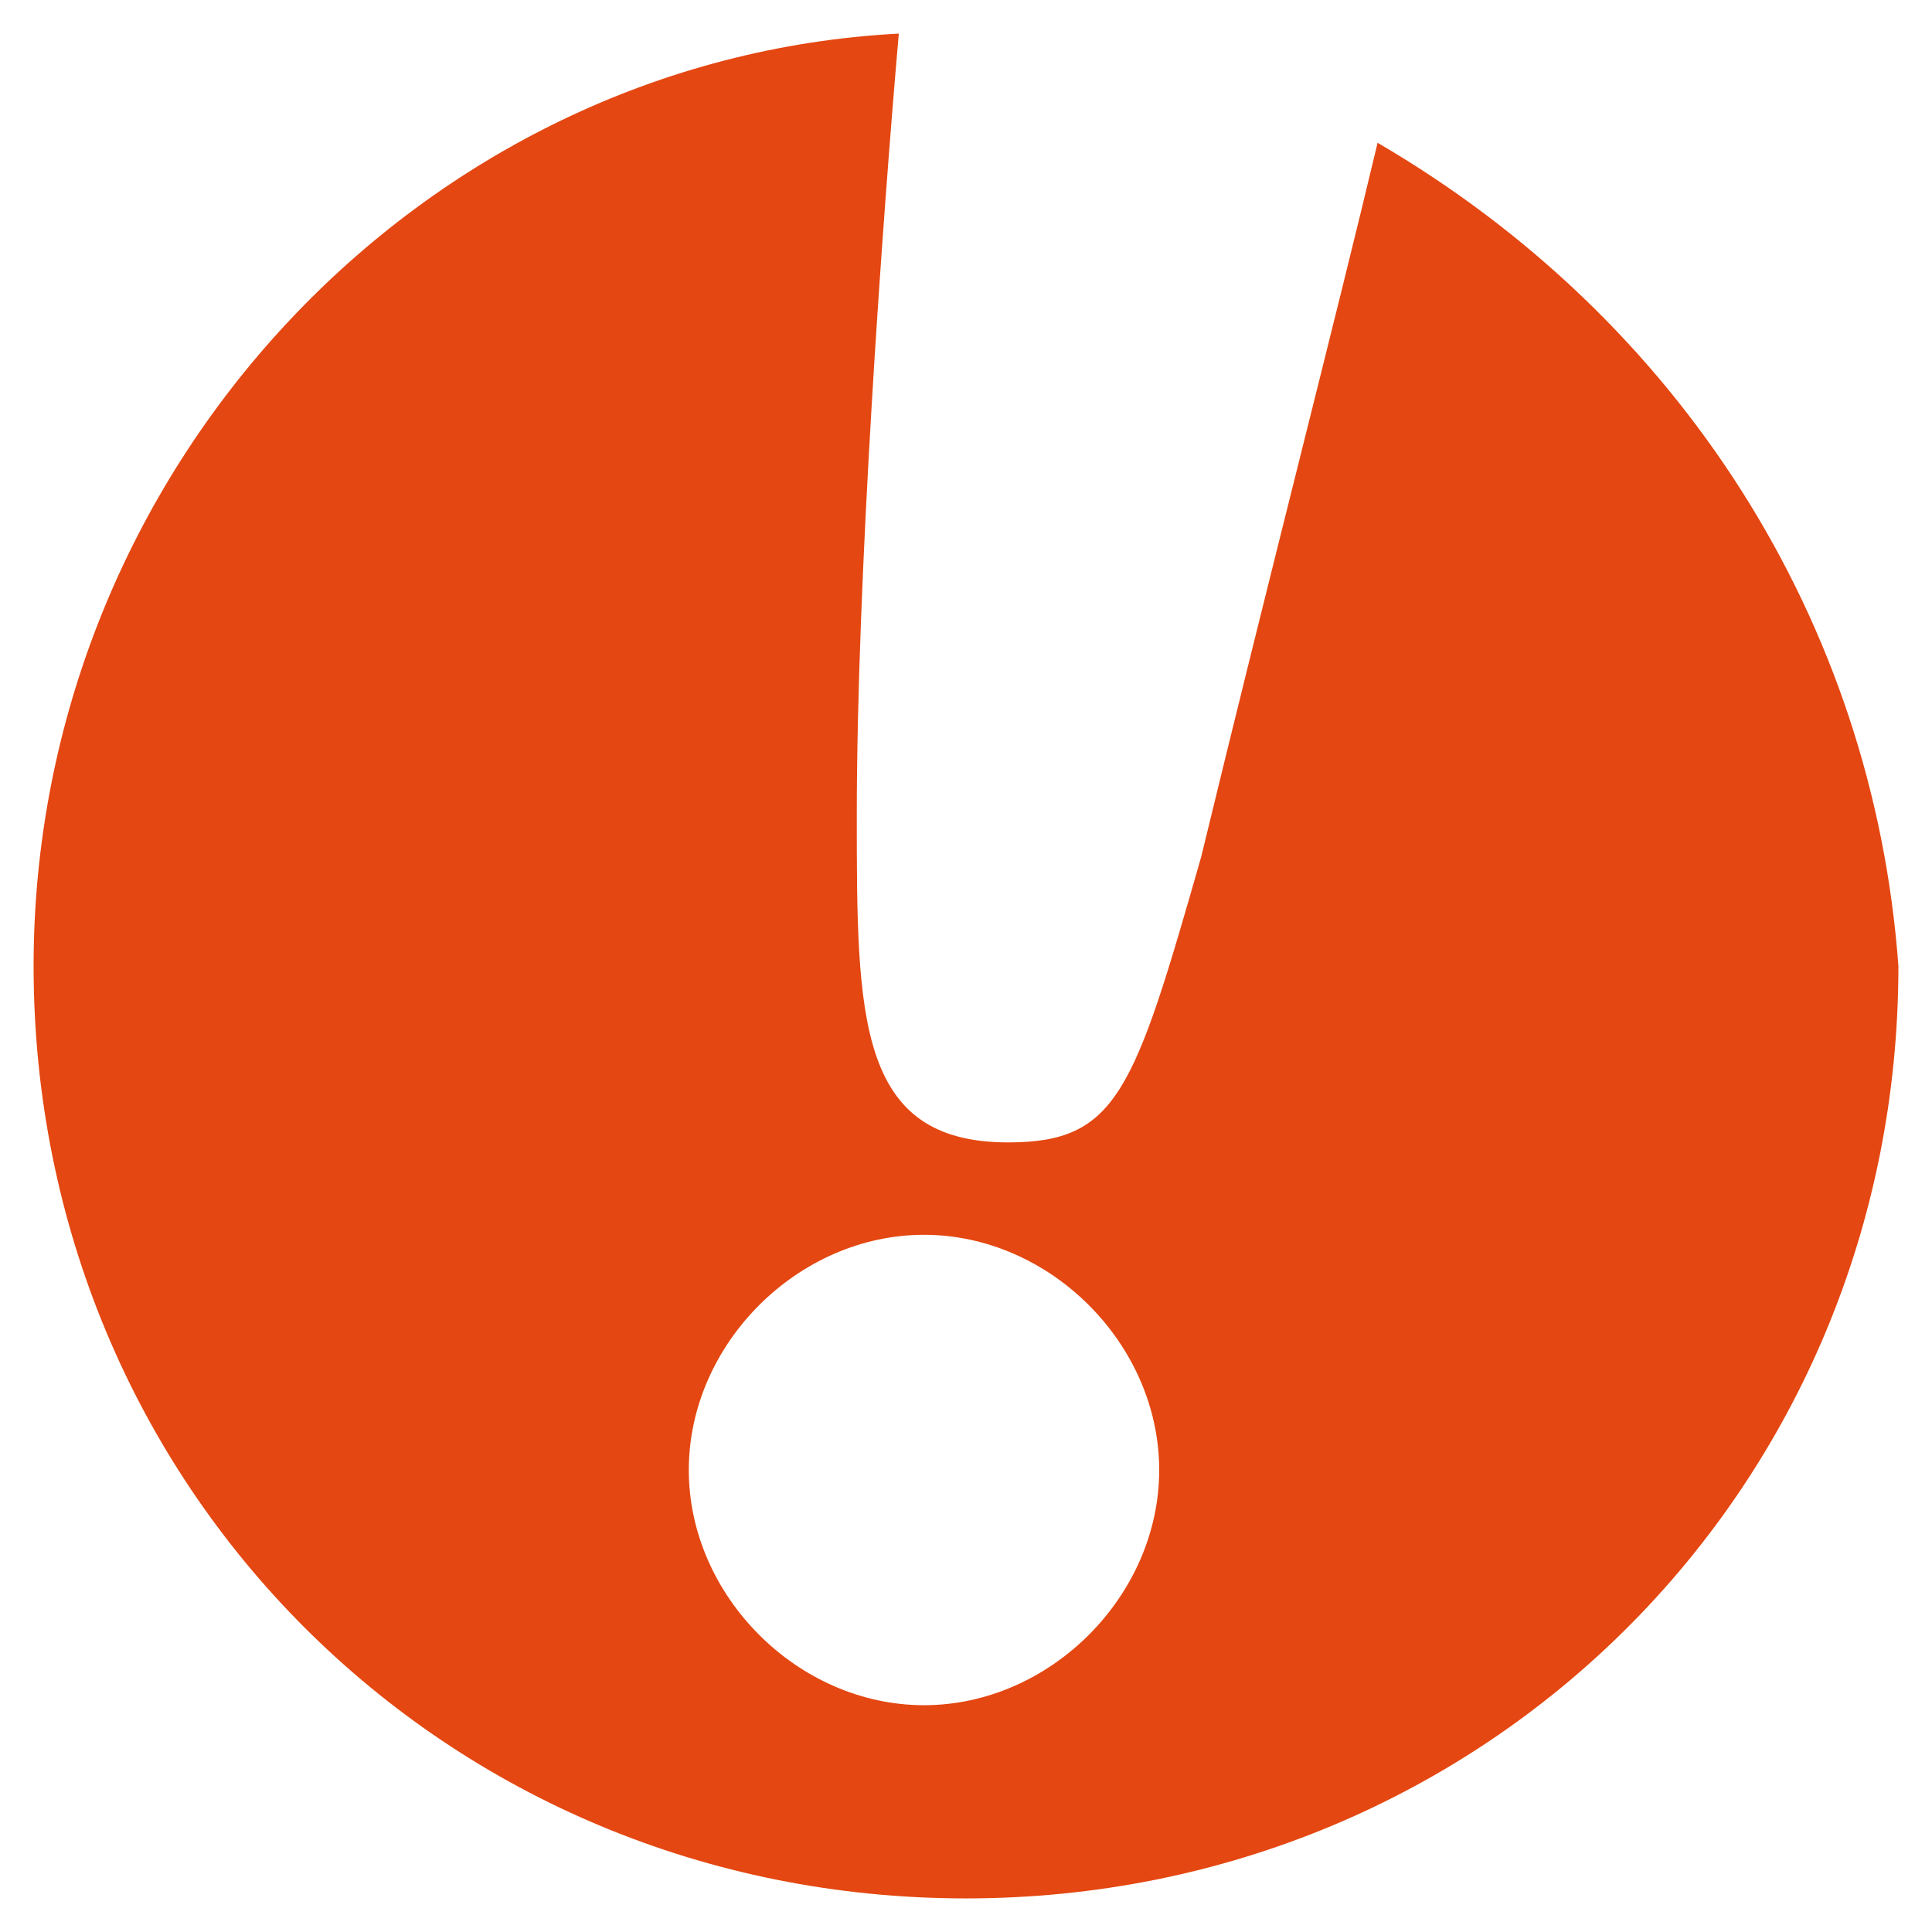
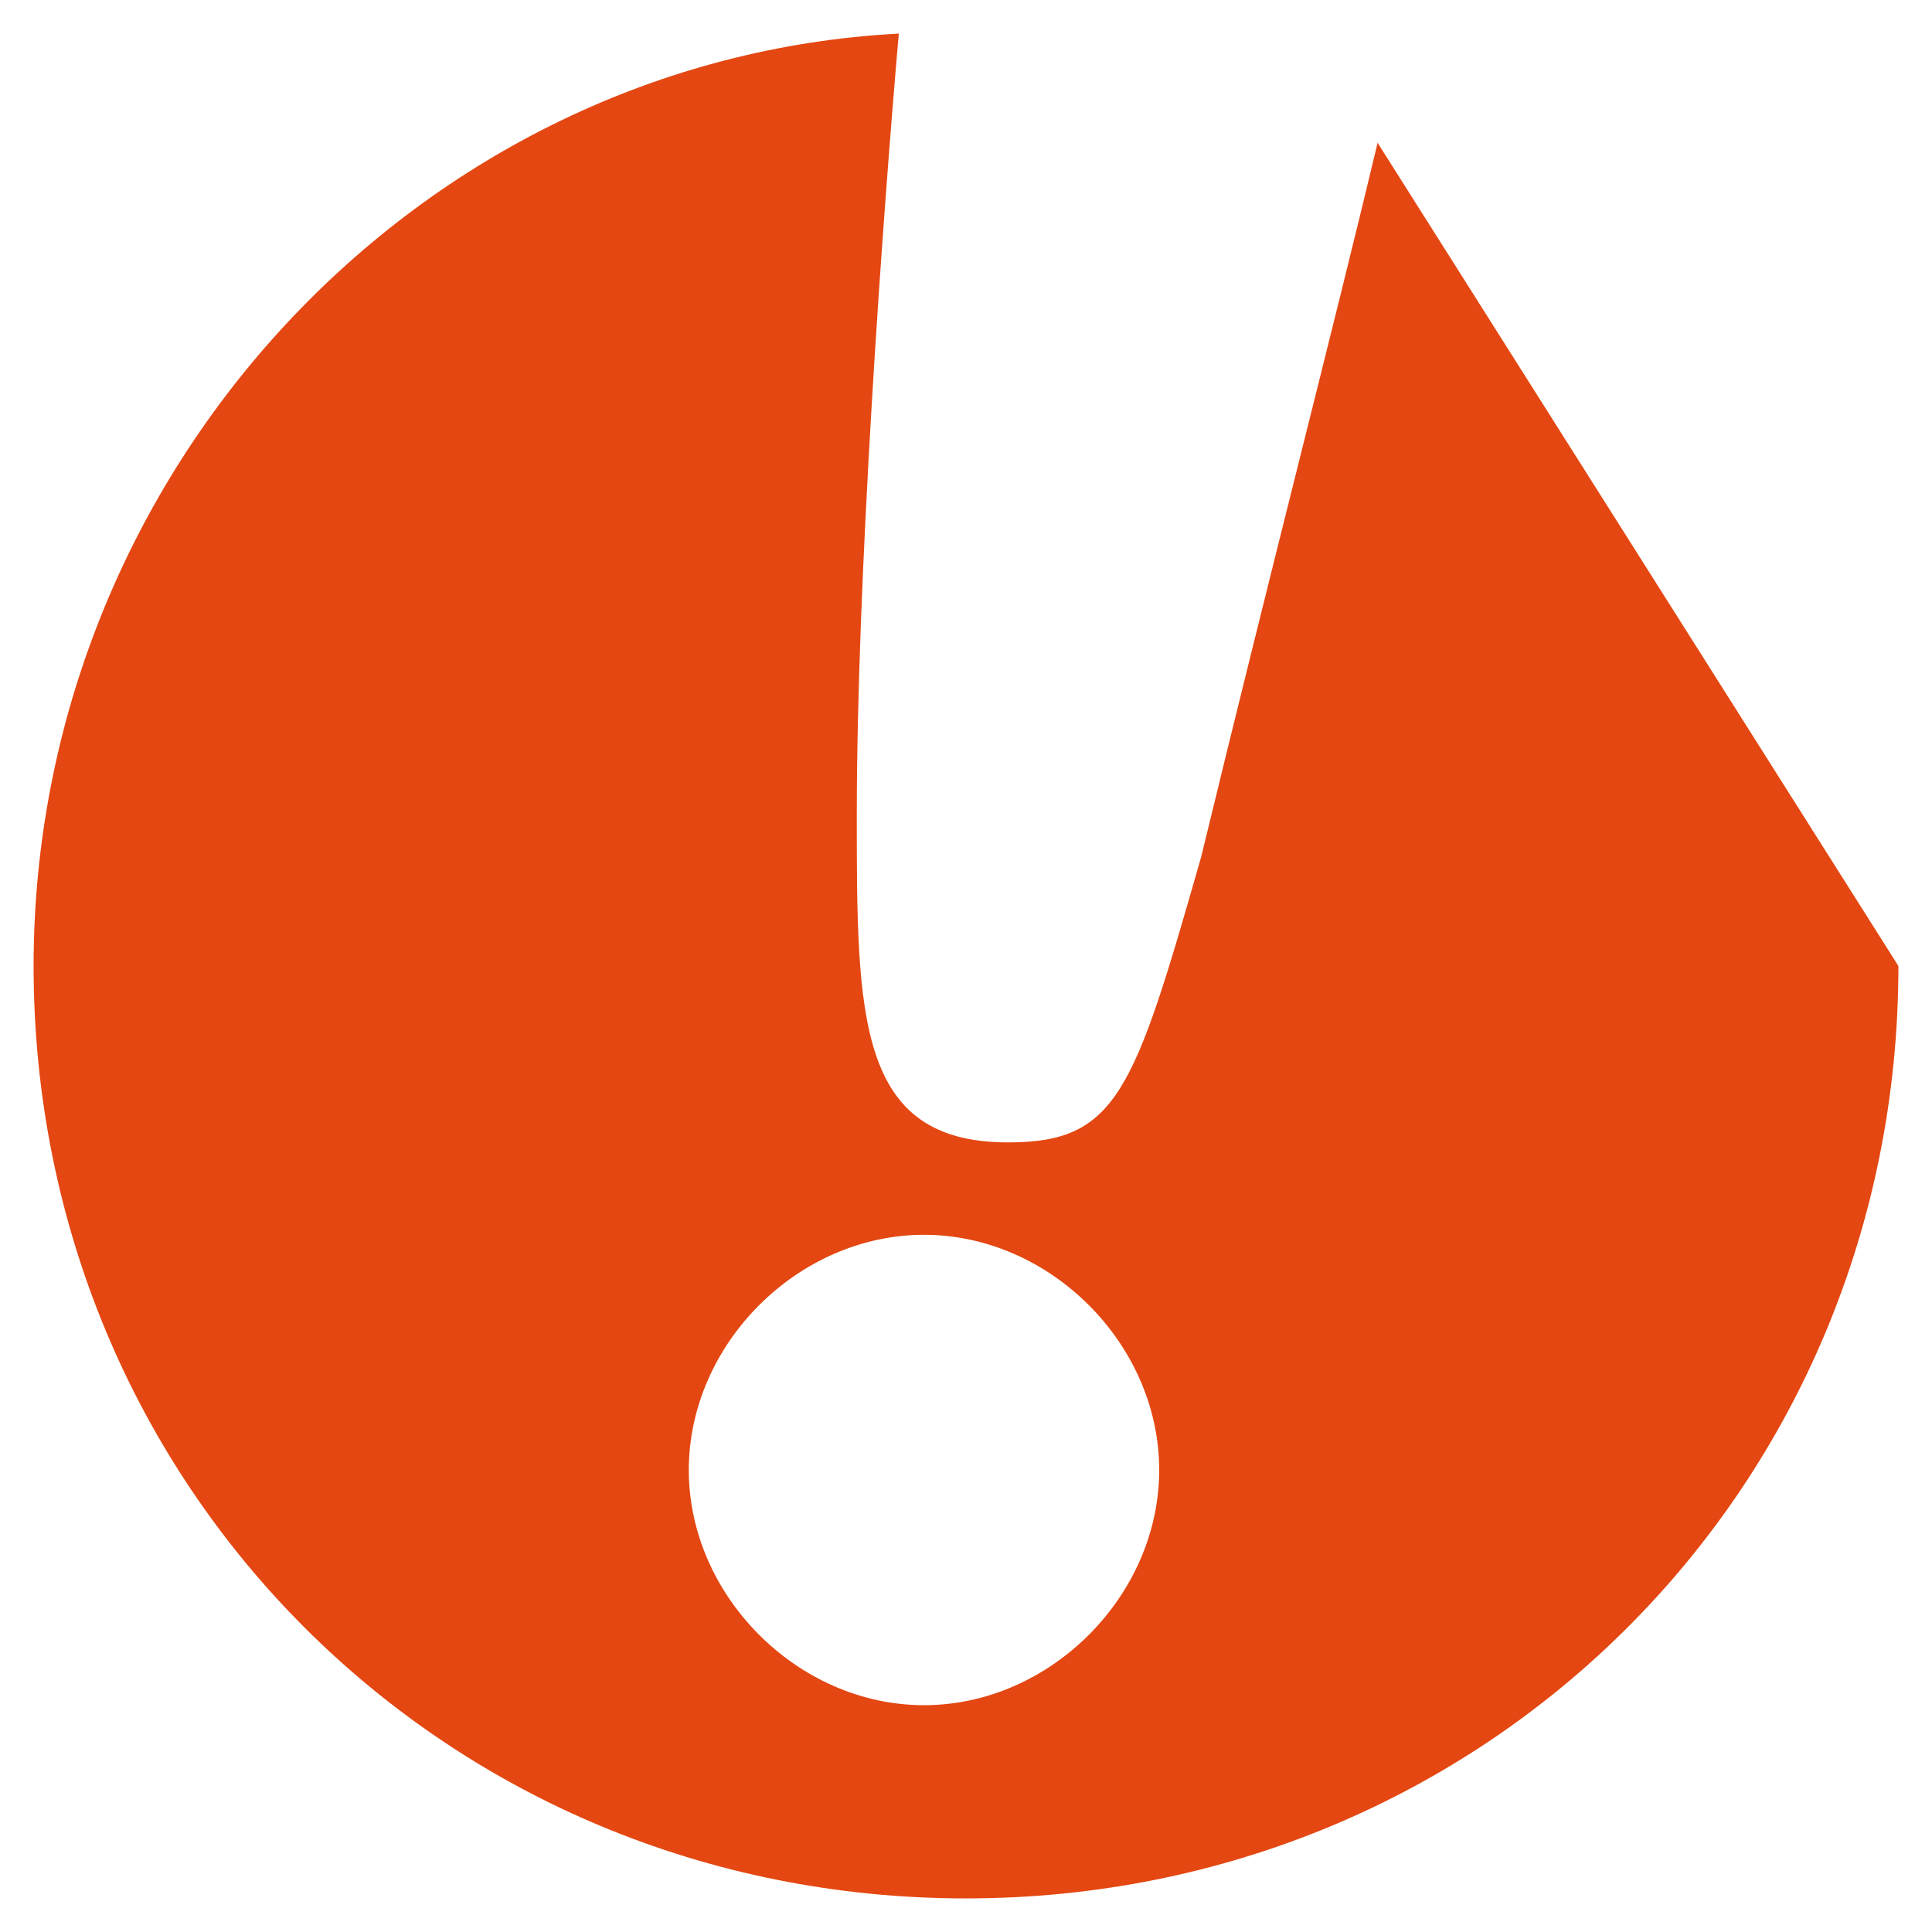
<svg xmlns="http://www.w3.org/2000/svg" version="1.1" id="Ebene_1" x="0px" y="0px" viewBox="0 0 23 23" style="enable-background:new 0 0 23 23;" xml:space="preserve">
  <style type="text/css">
	.st0{fill:#E44711;}
</style>
-   <path class="st0" d="M16.4,1.7c-0.5,2.1-1.3,5.2-2.1,8.5c-0.8,2.8-1,3.4-2.3,3.4c-1.8,0-1.8-1.5-1.8-3.9c0-2.8,0.3-7,0.5-9.3  C5,0.7,0.4,5.6,0.4,11.5c0,6.2,4.9,11.1,11.1,11.1s11.1-4.9,11.1-11.1C22.3,7.4,20,3.8,16.4,1.7z M11,20.3c-1.5,0-2.8-1.3-2.8-2.8  c0-1.5,1.3-2.8,2.8-2.8s2.8,1.3,2.8,2.8C13.8,19,12.5,20.3,11,20.3z" />
+   <path class="st0" d="M16.4,1.7c-0.5,2.1-1.3,5.2-2.1,8.5c-0.8,2.8-1,3.4-2.3,3.4c-1.8,0-1.8-1.5-1.8-3.9c0-2.8,0.3-7,0.5-9.3  C5,0.7,0.4,5.6,0.4,11.5c0,6.2,4.9,11.1,11.1,11.1s11.1-4.9,11.1-11.1z M11,20.3c-1.5,0-2.8-1.3-2.8-2.8  c0-1.5,1.3-2.8,2.8-2.8s2.8,1.3,2.8,2.8C13.8,19,12.5,20.3,11,20.3z" />
</svg>